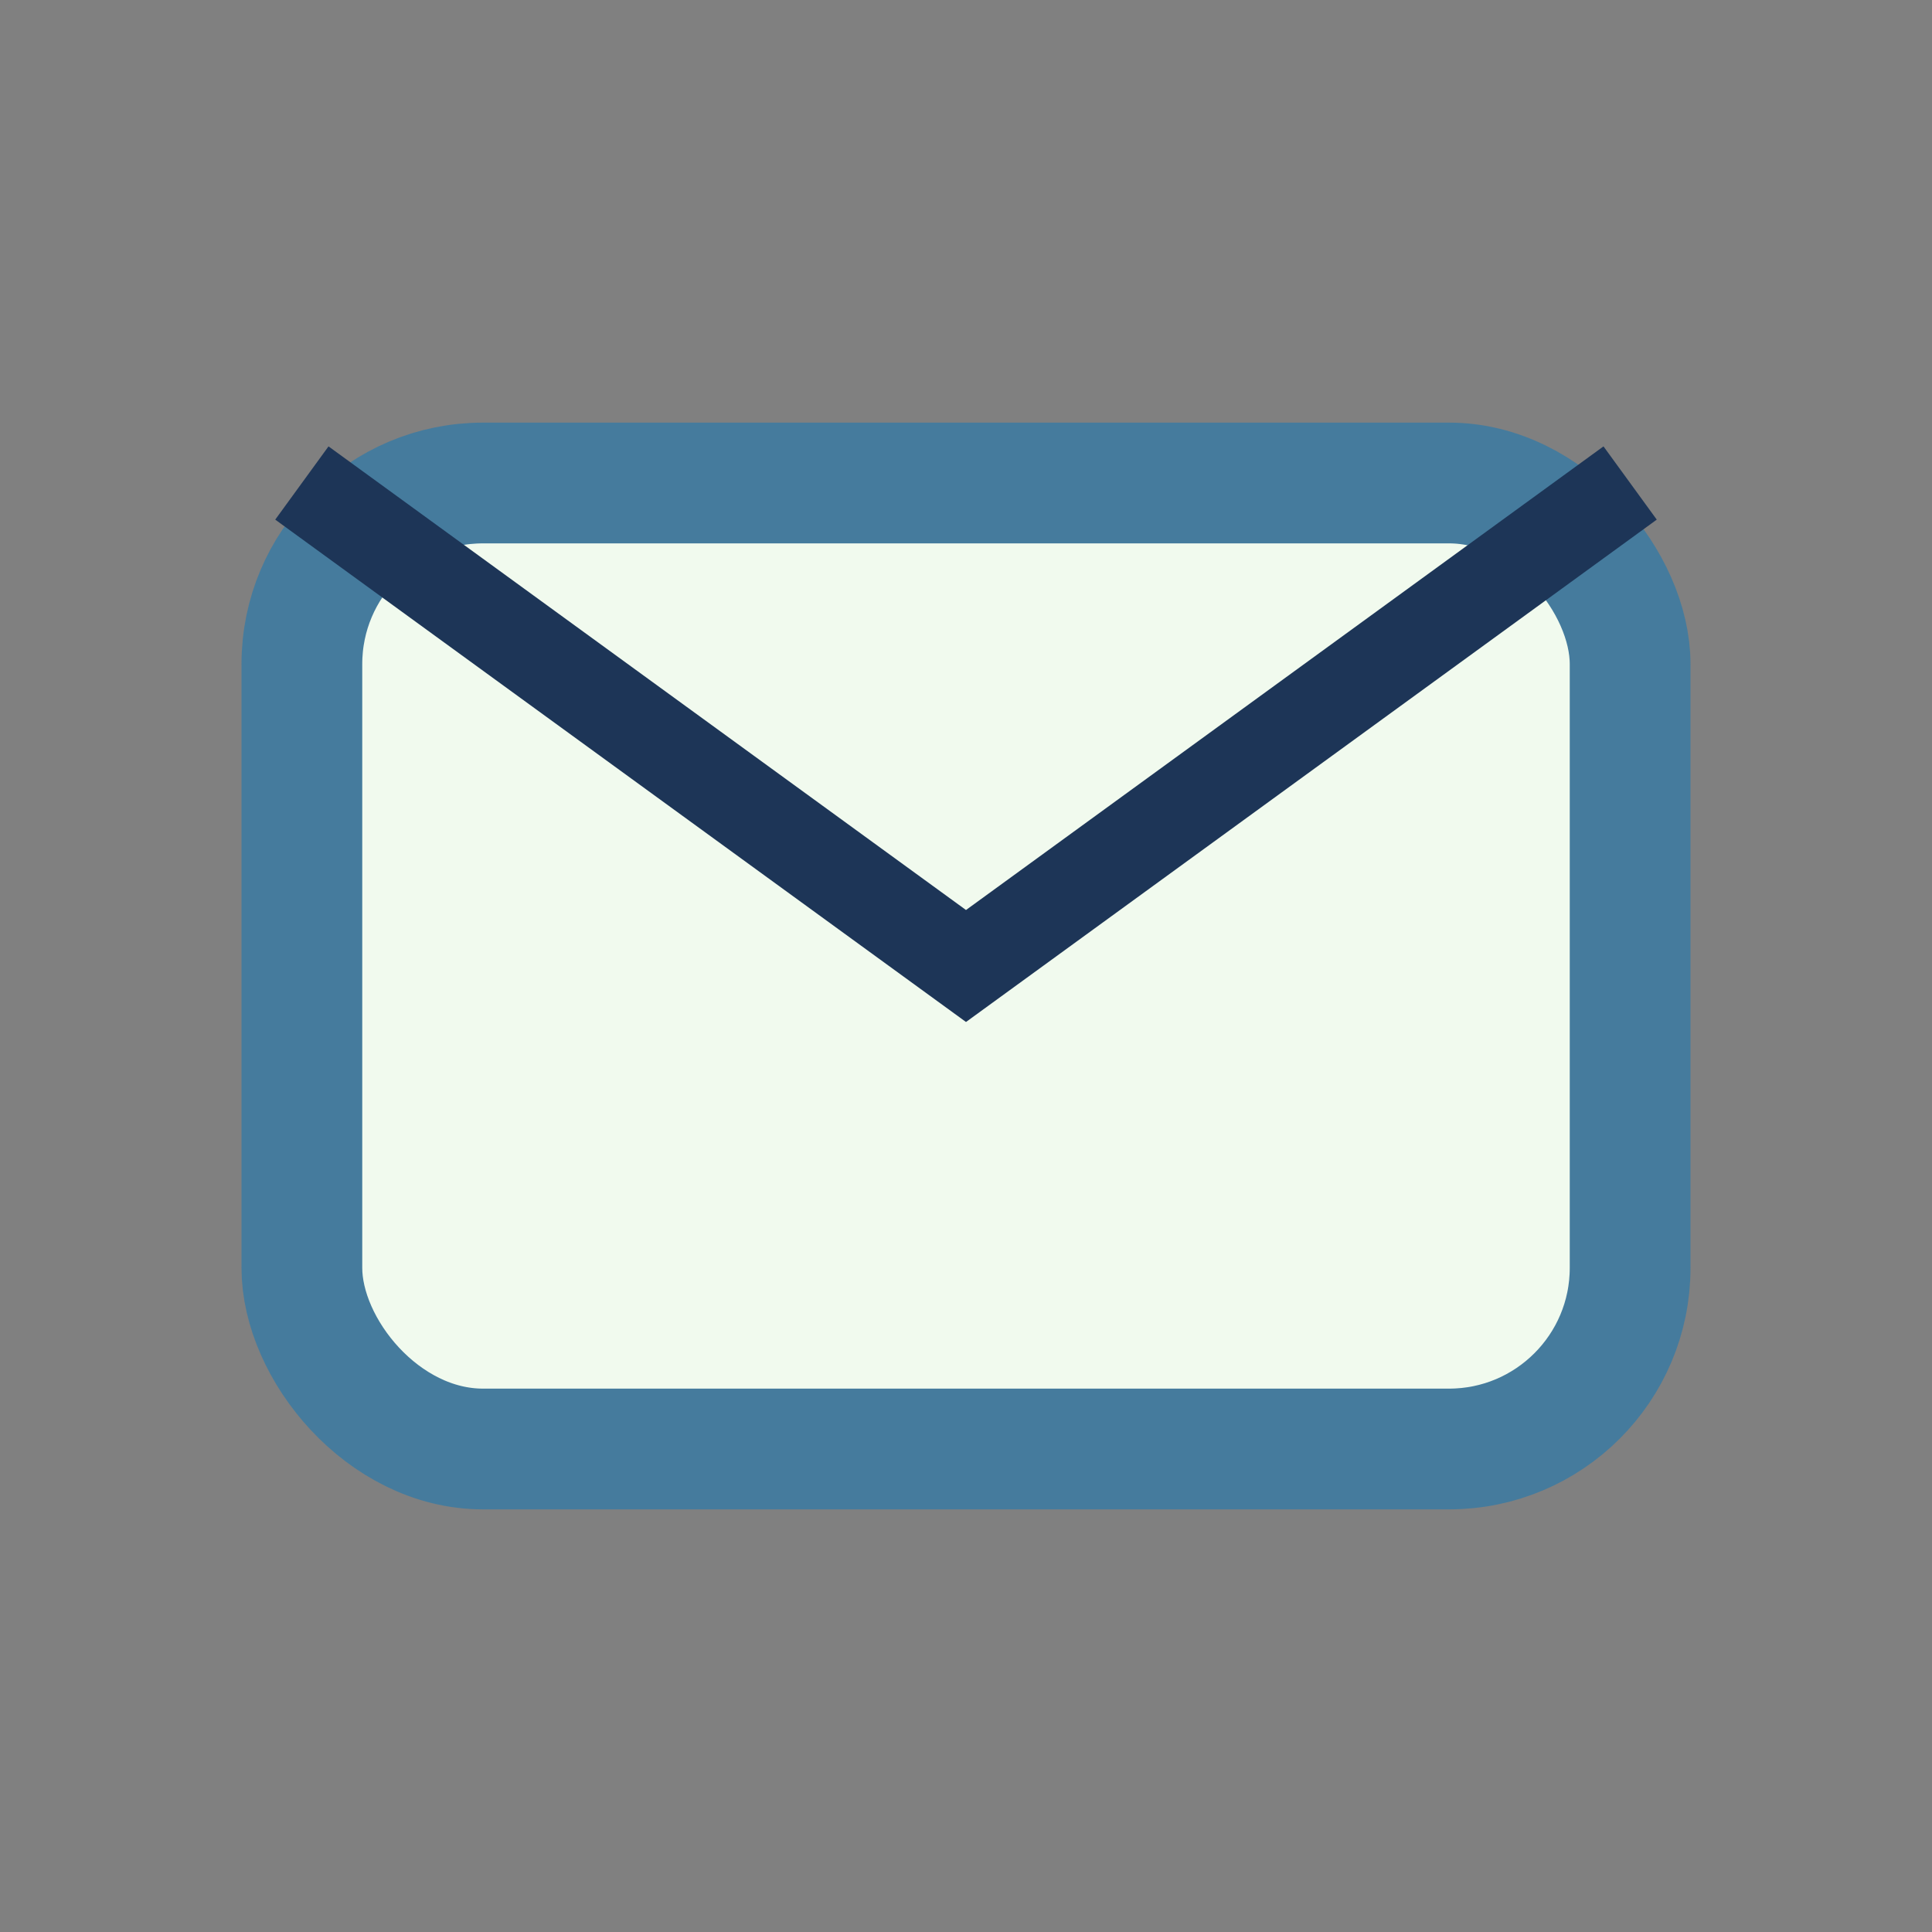
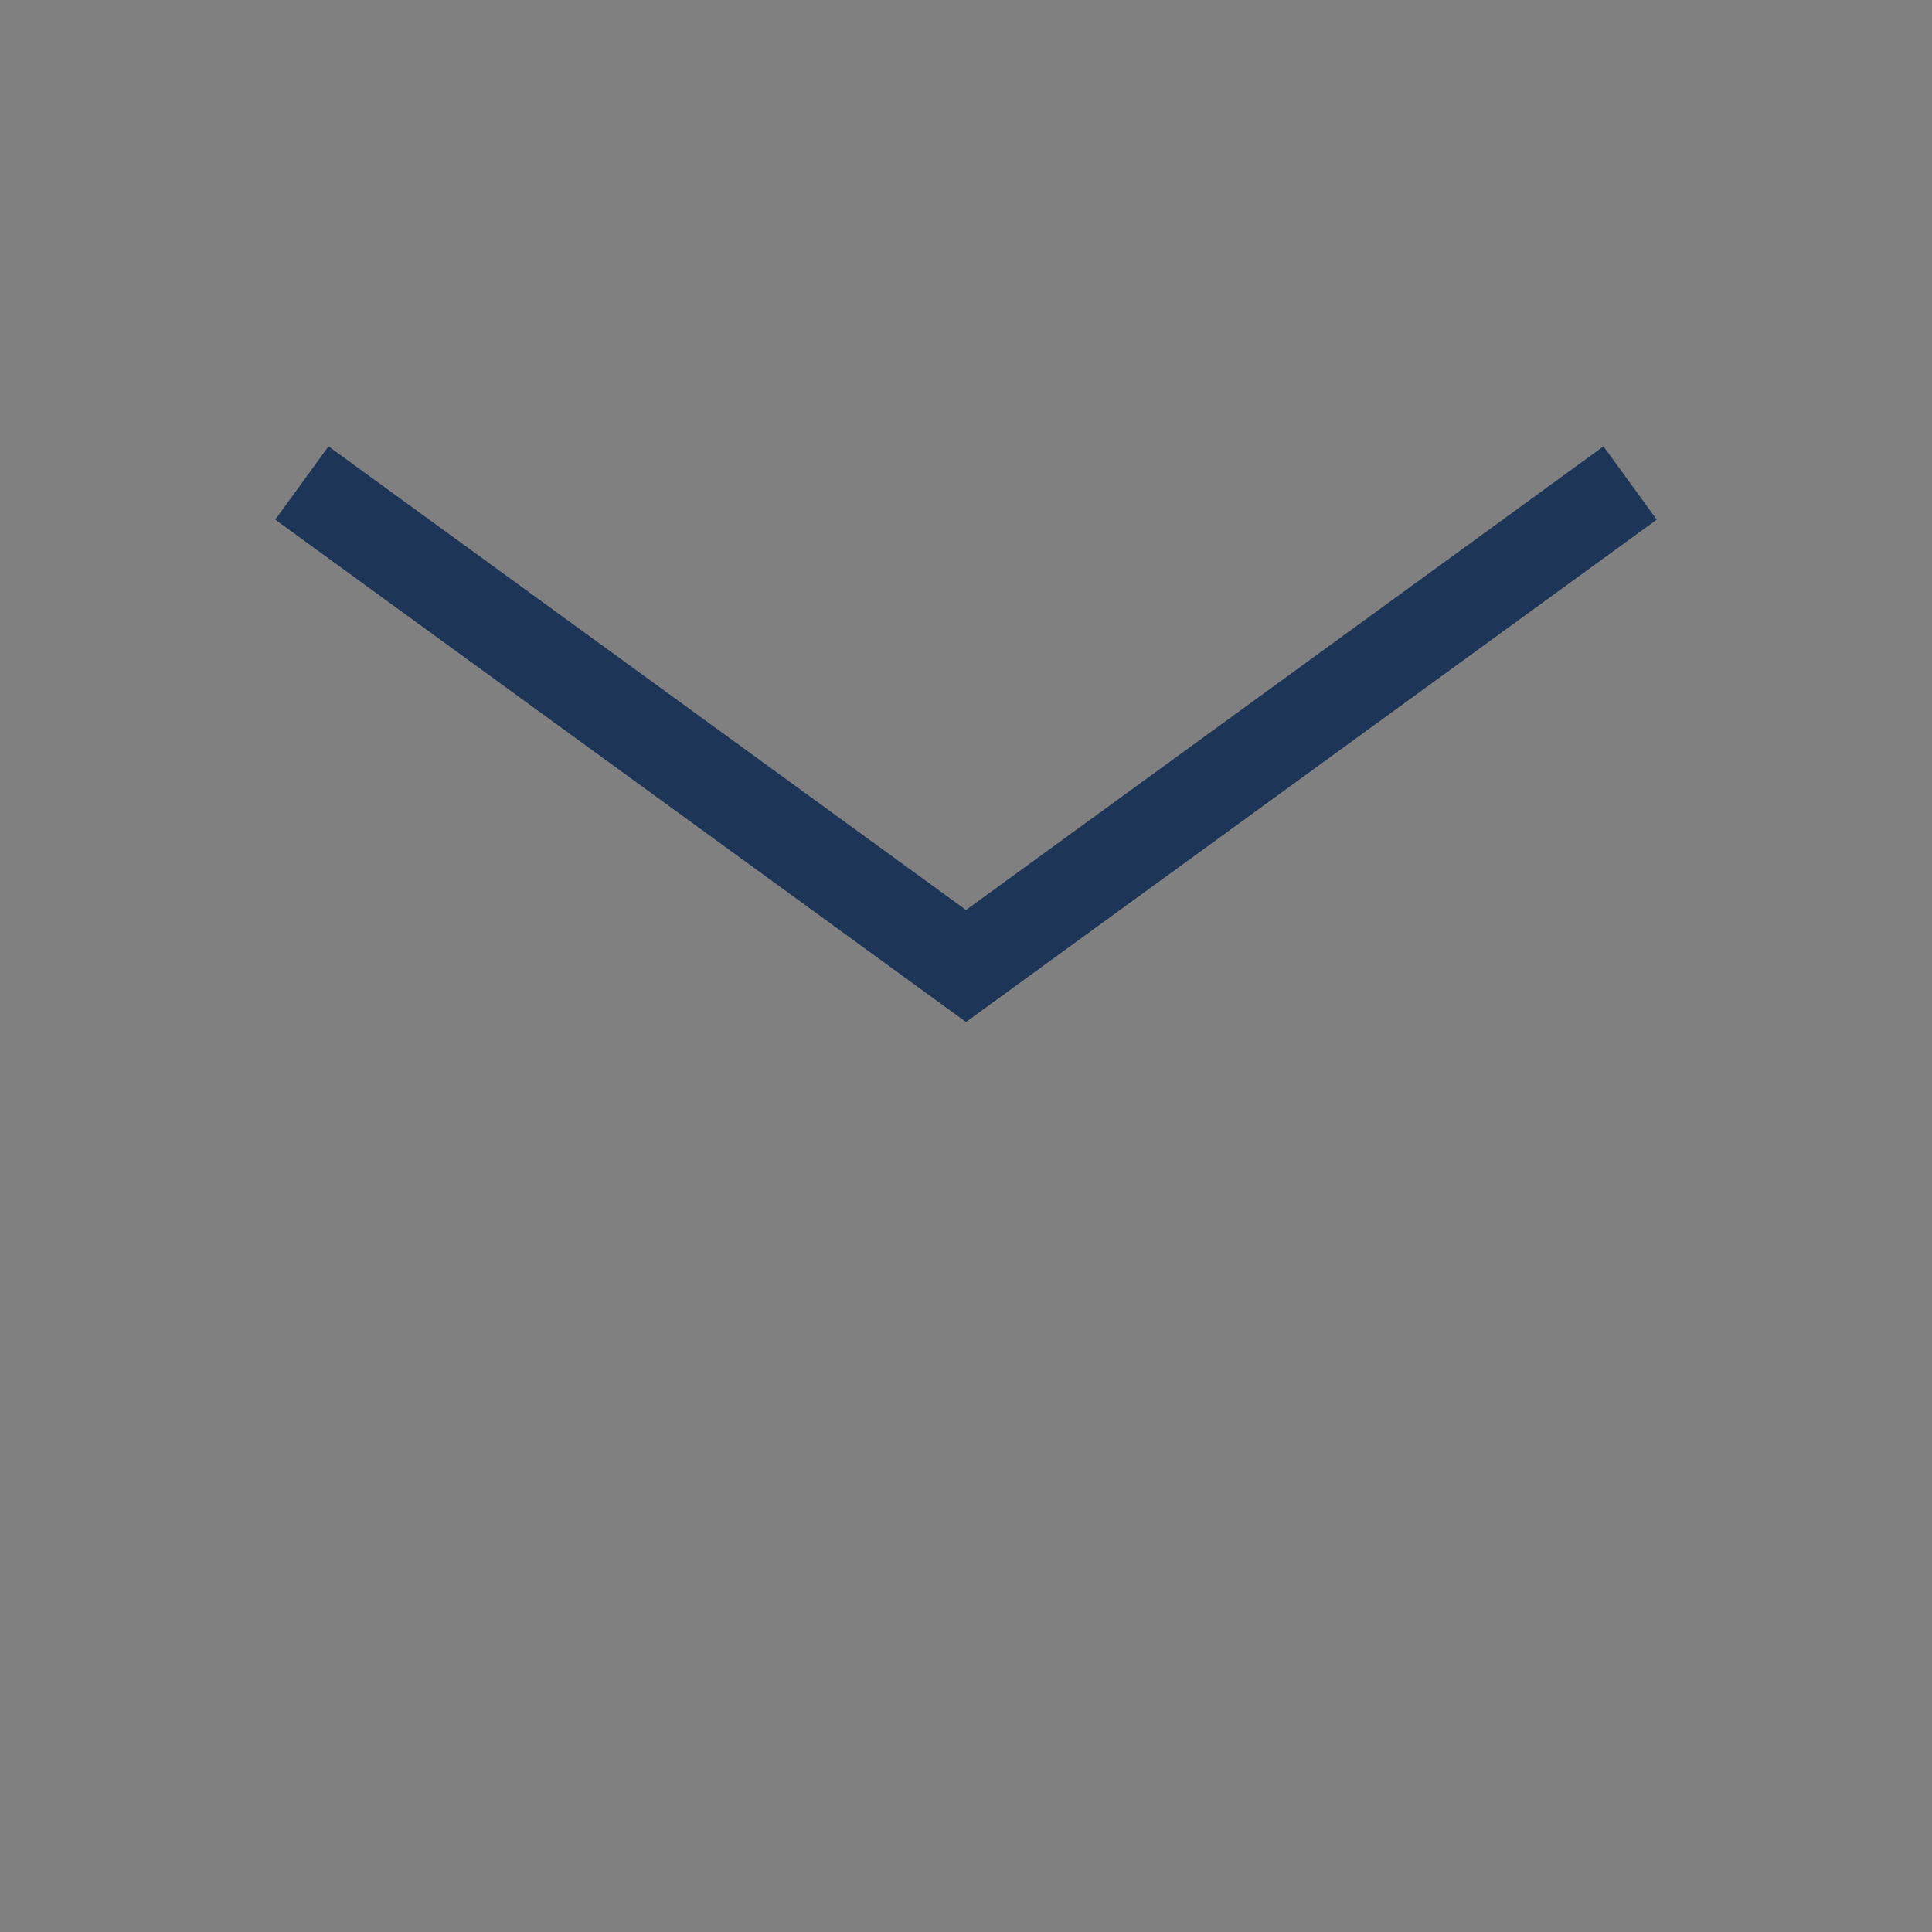
<svg xmlns="http://www.w3.org/2000/svg" width="32" height="32" viewBox="0 0 32 32">
  <rect x="0" y="0" width="32" height="32" fill="#808080" stroke="none" />
-   <rect x="5" y="8" width="22" height="16" rx="3" fill="#F1FAEE" stroke="#457B9D" stroke-width="2" />
  <path d="M5 8l11 8 11-8" stroke="#1D3557" stroke-width="1.5" fill="none" />
</svg>